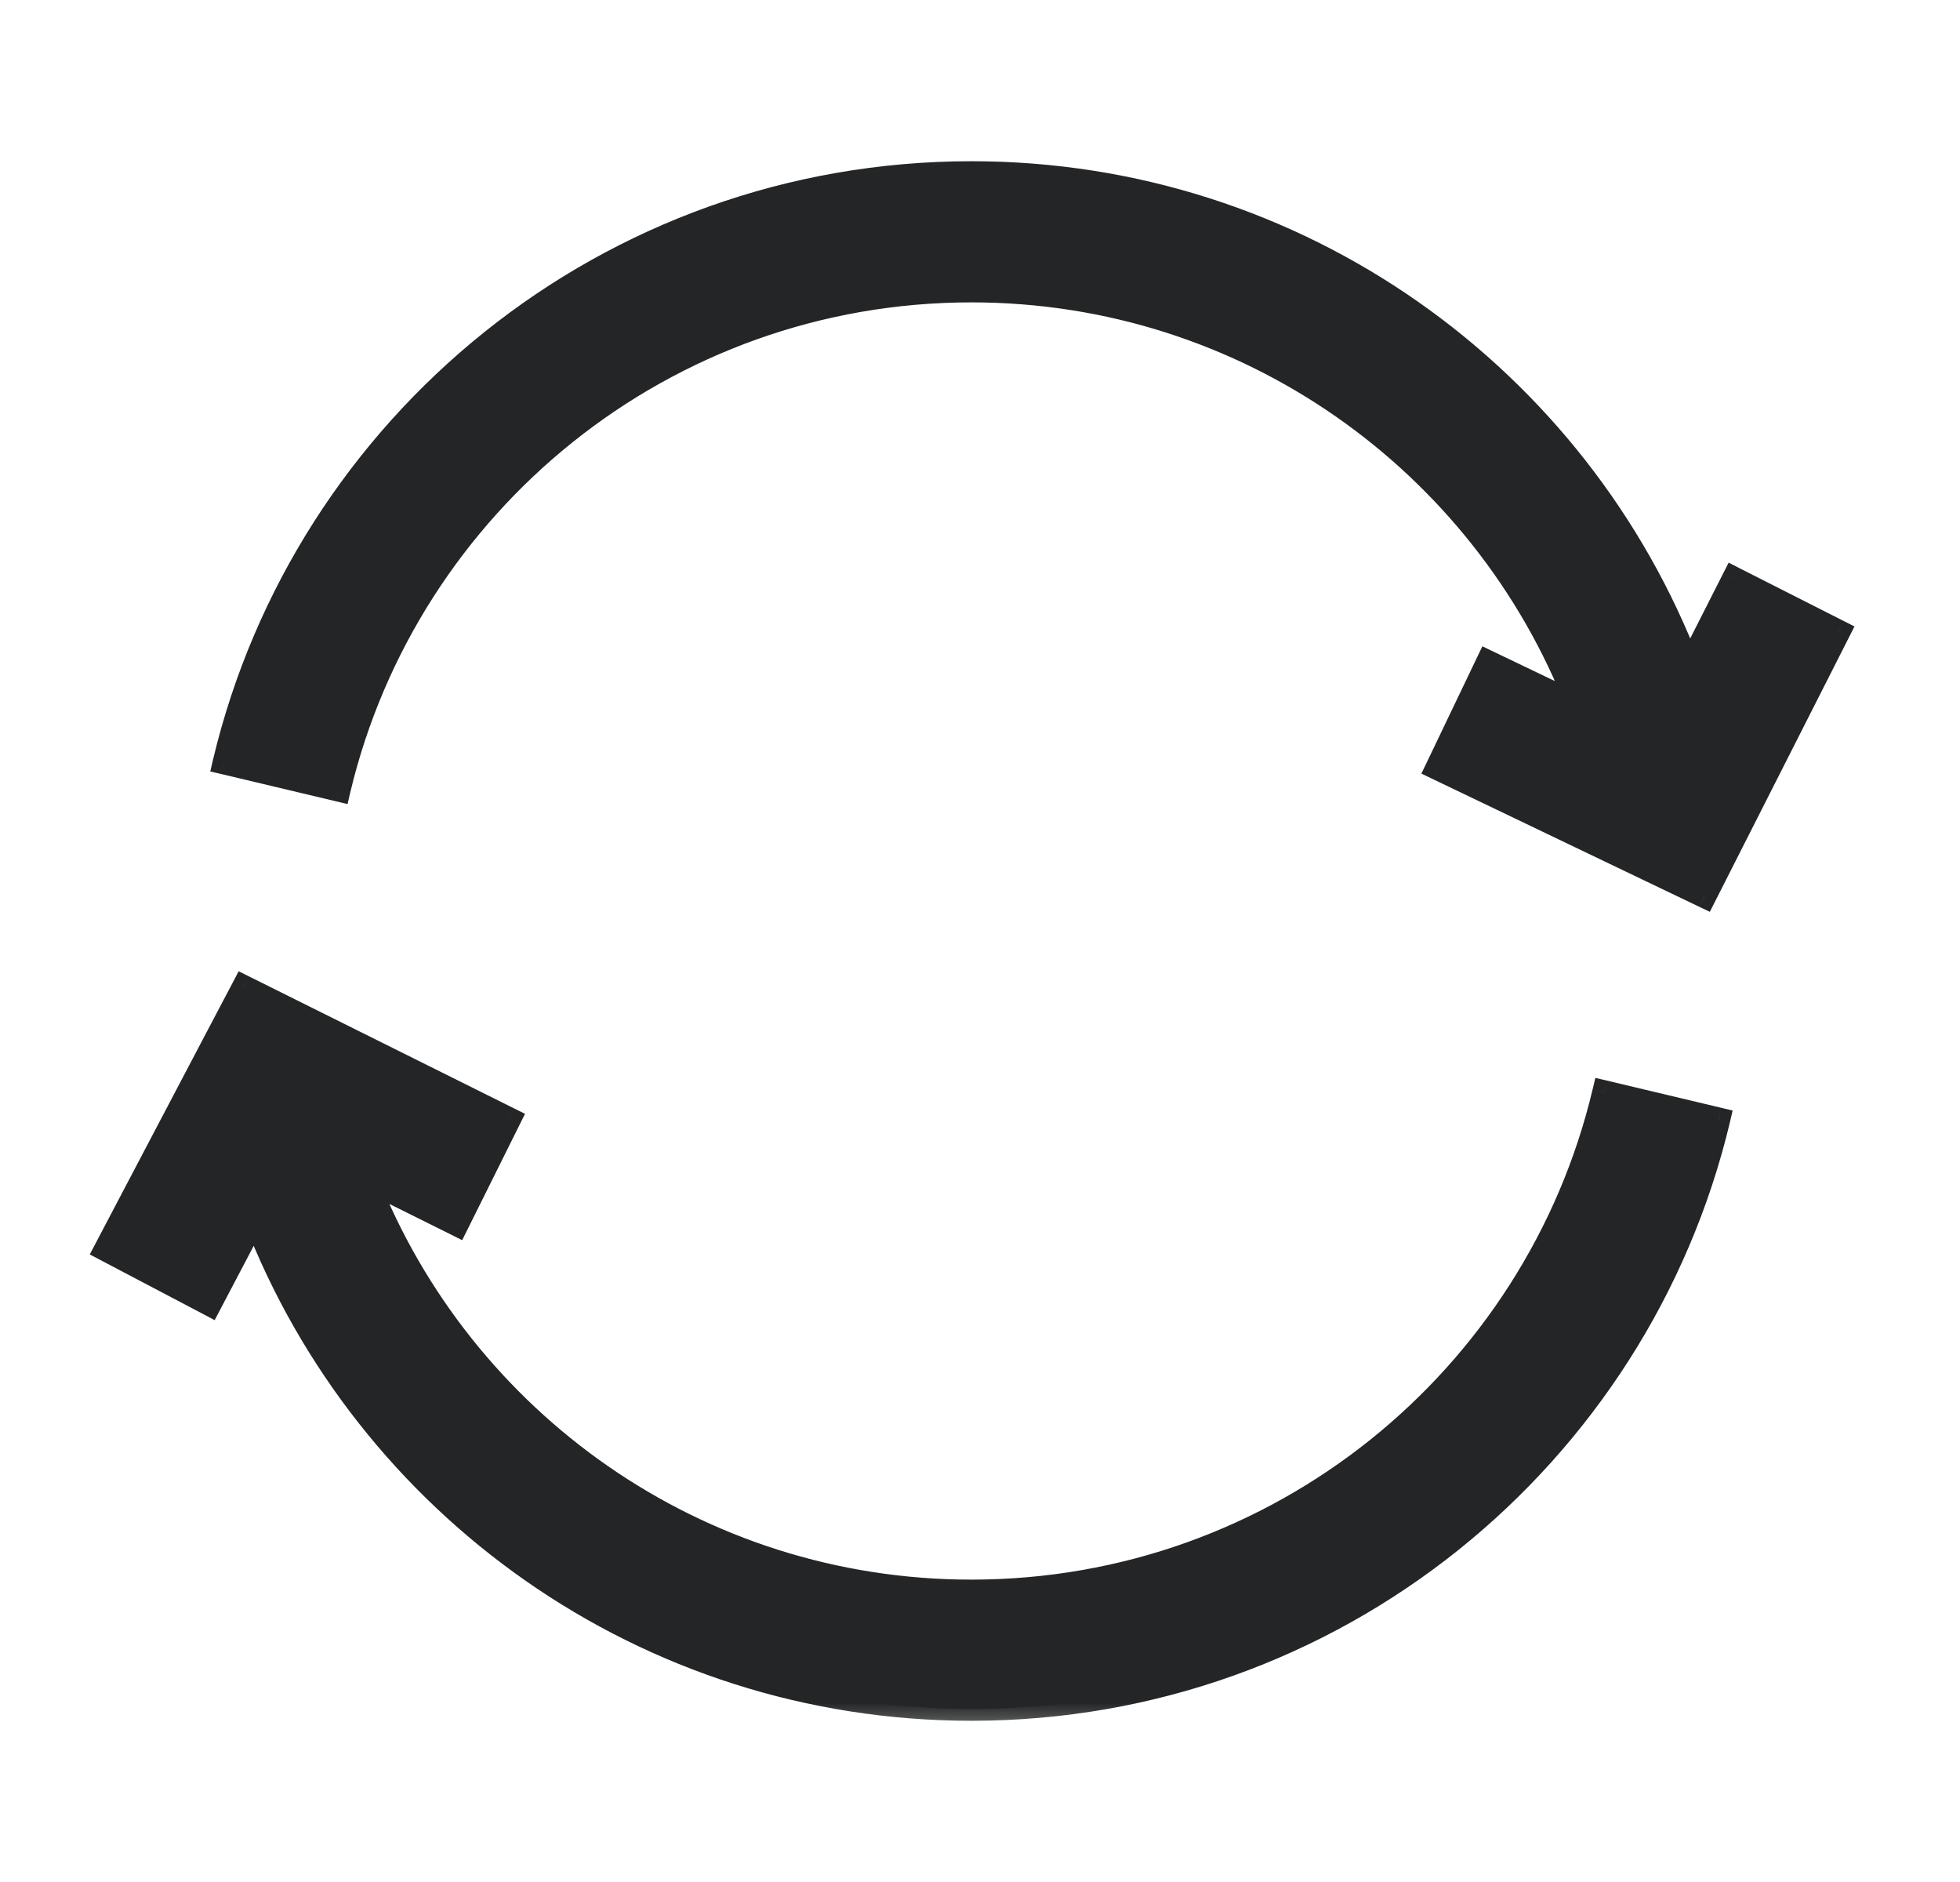
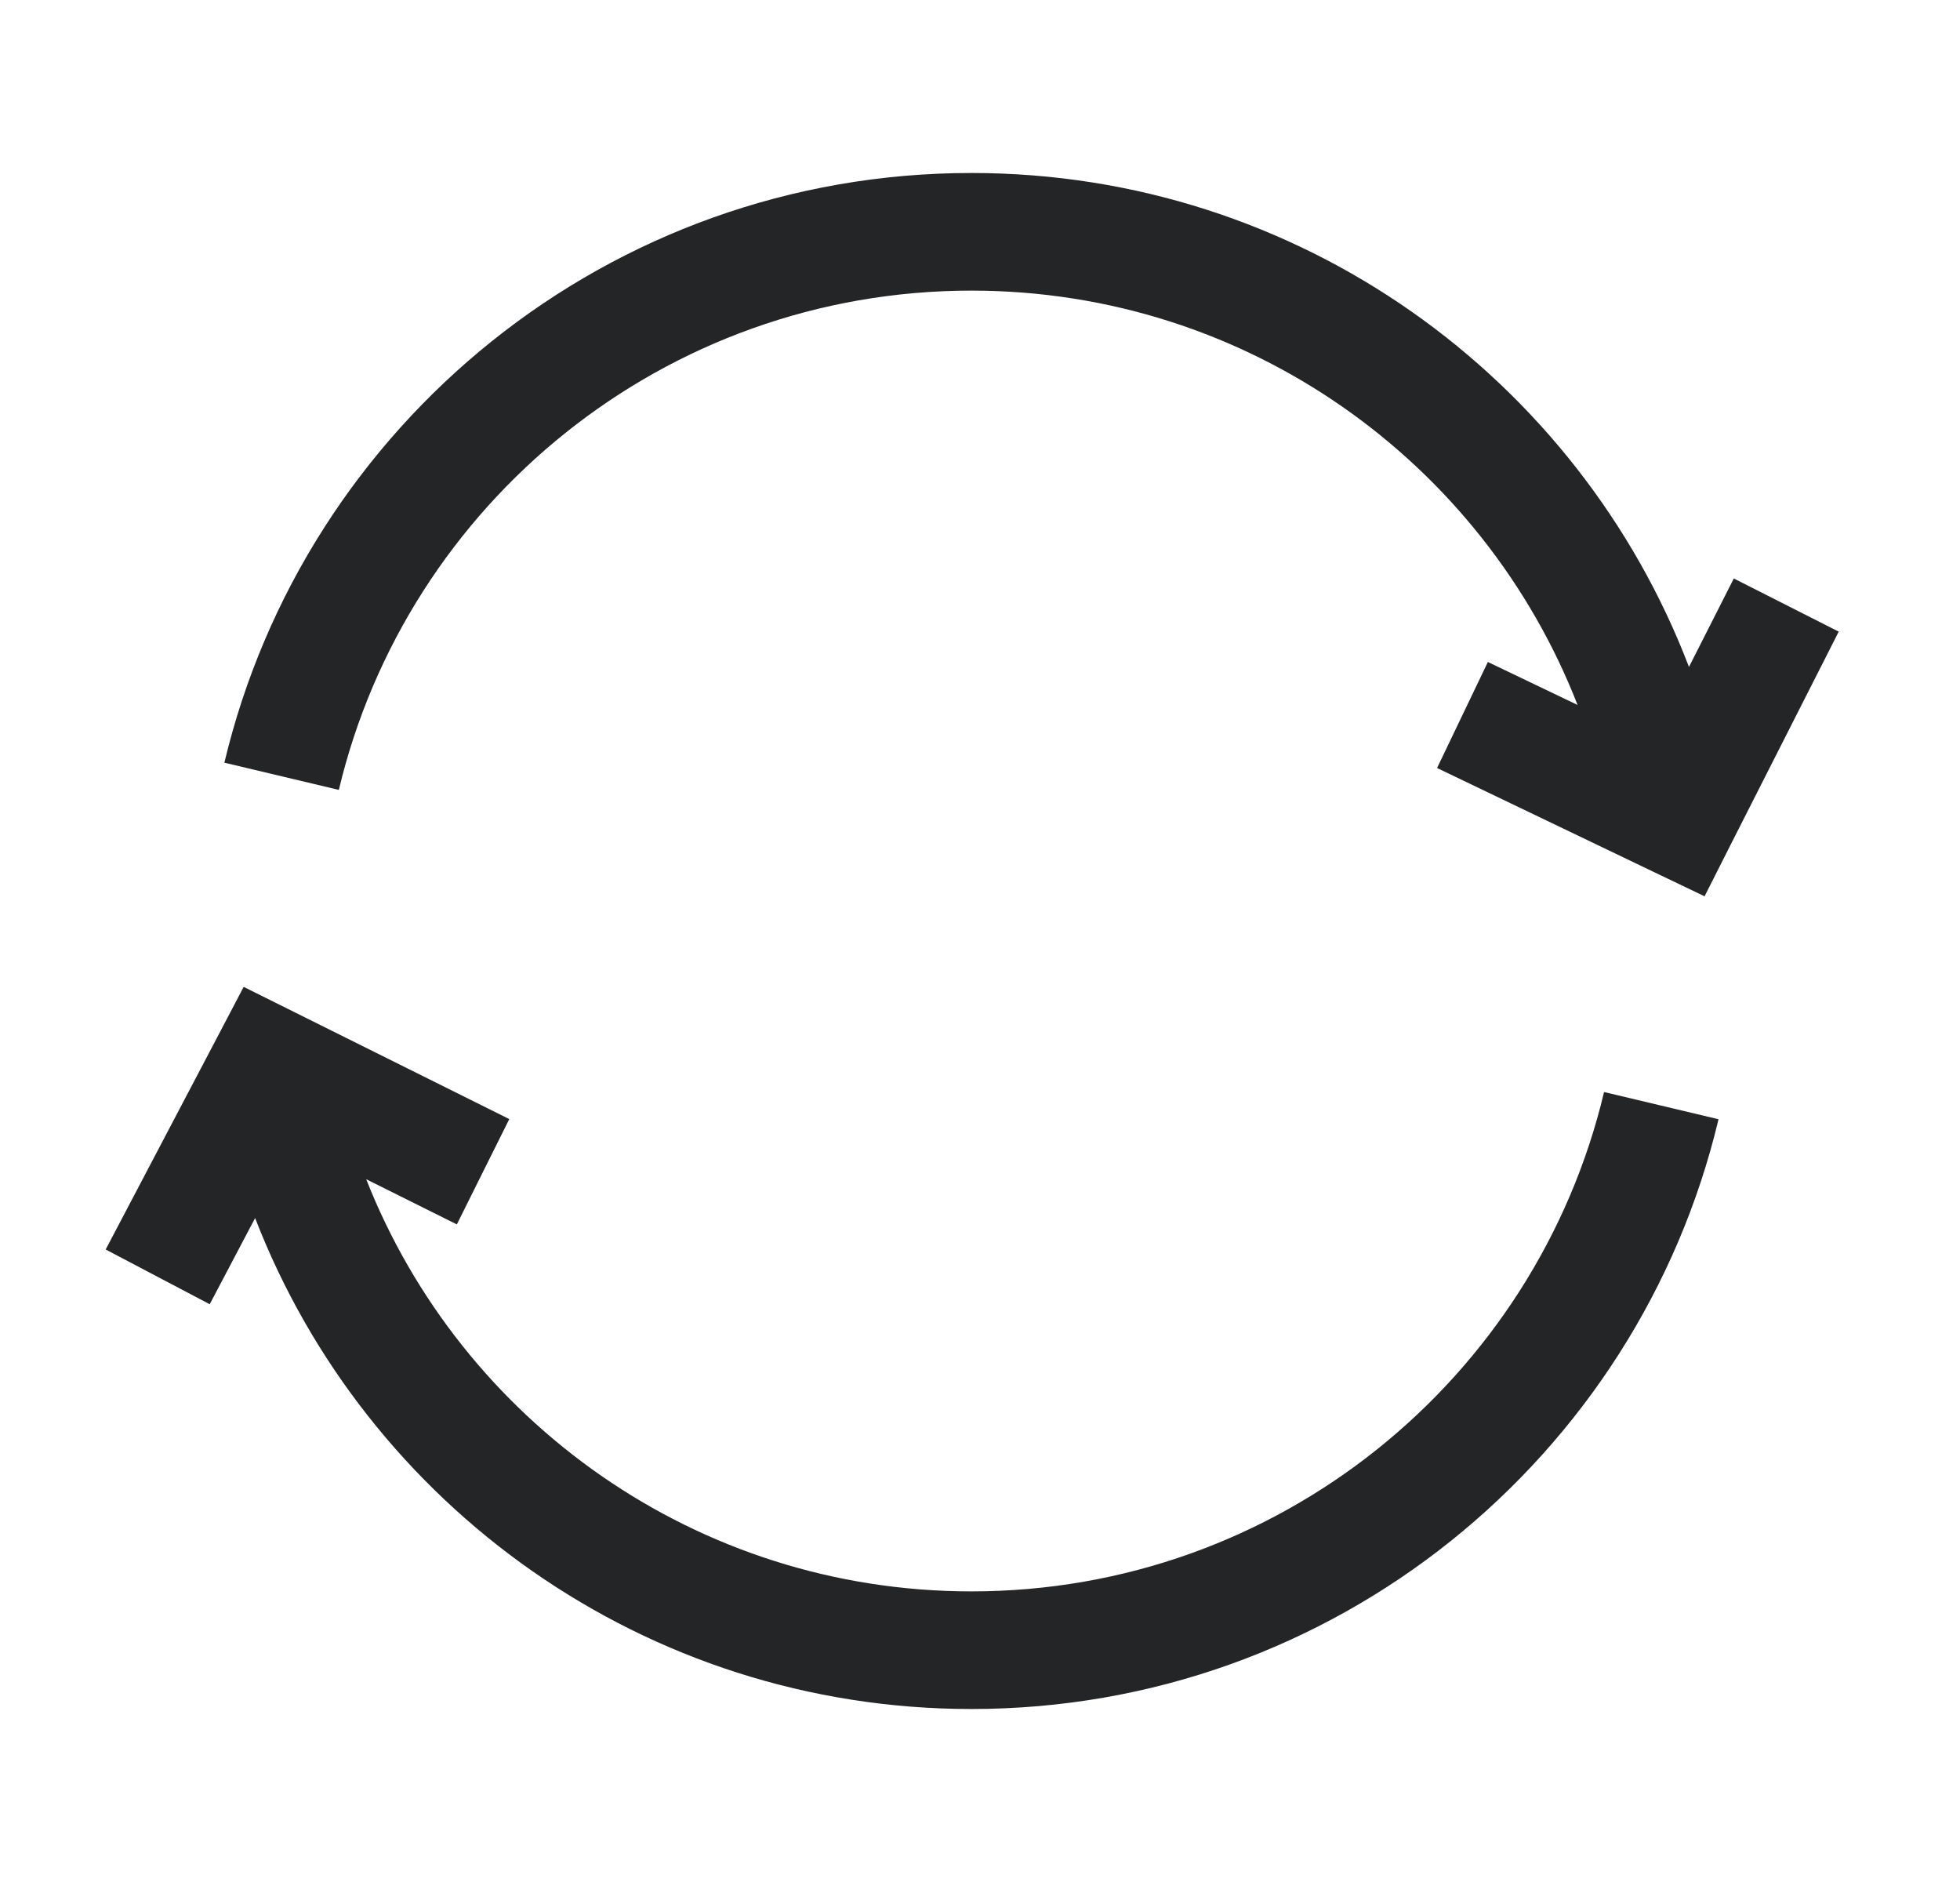
<svg xmlns="http://www.w3.org/2000/svg" width="25" height="24" viewBox="0 0 25 24" fill="none">
  <mask id="path-1-outside-1_7208_62623" maskUnits="userSpaceOnUse" x="0.348" y="1.206" width="24" height="21" fill="black">
-     <rect fill="white" x="0.348" y="1.206" width="24" height="21" />
-     <path fill-rule="evenodd" clip-rule="evenodd" d="M4.322 10.073C5.19 6.421 8.474 3.706 12.391 3.706C15.909 3.706 18.917 5.897 20.122 8.99L18.978 8.442L18.33 9.794L21.08 11.113L21.742 11.43L22.073 10.775L23.453 8.055L22.115 7.377L21.543 8.505C20.135 4.822 16.569 2.206 12.391 2.206C7.764 2.206 3.888 5.414 2.862 9.726L4.322 10.073ZM20.46 13.926C19.592 17.578 16.308 20.294 12.391 20.294C8.883 20.294 5.883 18.116 4.671 15.038L5.827 15.614L6.496 14.271L3.765 12.912L3.108 12.585L2.767 13.235L1.348 15.934L2.675 16.632L3.254 15.533C4.671 19.196 8.227 21.794 12.391 21.794C17.018 21.794 20.894 18.586 21.92 14.273L20.46 13.926Z" />
-   </mask>
+     </mask>
  <path fill-rule="evenodd" clip-rule="evenodd" d="M4.322 10.073C5.19 6.421 8.474 3.706 12.391 3.706C15.909 3.706 18.917 5.897 20.122 8.99L18.978 8.442L18.33 9.794L21.08 11.113L21.742 11.43L22.073 10.775L23.453 8.055L22.115 7.377L21.543 8.505C20.135 4.822 16.569 2.206 12.391 2.206C7.764 2.206 3.888 5.414 2.862 9.726L4.322 10.073ZM20.46 13.926C19.592 17.578 16.308 20.294 12.391 20.294C8.883 20.294 5.883 18.116 4.671 15.038L5.827 15.614L6.496 14.271L3.765 12.912L3.108 12.585L2.767 13.235L1.348 15.934L2.675 16.632L3.254 15.533C4.671 19.196 8.227 21.794 12.391 21.794C17.018 21.794 20.894 18.586 21.92 14.273L20.46 13.926Z" fill="#232526" />
-   <path d="M4.322 10.073L4.287 10.219L4.433 10.254L4.467 10.108L4.322 10.073ZM20.122 8.99L20.057 9.125L20.4 9.29L20.262 8.936L20.122 8.99ZM18.978 8.442L19.043 8.307L18.908 8.242L18.843 8.377L18.978 8.442ZM18.33 9.794L18.195 9.73L18.13 9.865L18.265 9.93L18.33 9.794ZM21.08 11.113L21.145 10.977L21.08 11.113ZM21.742 11.43L21.677 11.565L21.809 11.628L21.875 11.498L21.742 11.43ZM22.073 10.775L21.939 10.708L22.073 10.775ZM23.453 8.055L23.586 8.123L23.654 7.989L23.52 7.921L23.453 8.055ZM22.115 7.377L22.182 7.243L22.049 7.175L21.981 7.309L22.115 7.377ZM21.543 8.505L21.403 8.558L21.523 8.875L21.677 8.573L21.543 8.505ZM2.862 9.726L2.716 9.692L2.682 9.838L2.828 9.872L2.862 9.726ZM20.46 13.926L20.495 13.78L20.349 13.746L20.314 13.892L20.46 13.926ZM4.671 15.038L4.738 14.904L4.388 14.73L4.531 15.093L4.671 15.038ZM5.827 15.614L5.761 15.748L5.895 15.815L5.962 15.681L5.827 15.614ZM6.496 14.271L6.63 14.338L6.697 14.204L6.562 14.137L6.496 14.271ZM3.765 12.912L3.698 13.046L3.765 12.912ZM3.108 12.585L3.175 12.451L3.044 12.386L2.976 12.516L3.108 12.585ZM2.767 13.235L2.9 13.304L2.767 13.235ZM1.348 15.934L1.215 15.864L1.145 15.997L1.278 16.067L1.348 15.934ZM2.675 16.632L2.606 16.765L2.738 16.835L2.808 16.702L2.675 16.632ZM3.254 15.533L3.393 15.479L3.274 15.171L3.121 15.463L3.254 15.533ZM21.92 14.273L22.066 14.308L22.1 14.162L21.954 14.127L21.92 14.273ZM12.391 3.556C8.403 3.556 5.06 6.321 4.176 10.039L4.467 10.108C5.32 6.522 8.545 3.856 12.391 3.856V3.556ZM20.262 8.936C19.035 5.787 15.973 3.556 12.391 3.556V3.856C15.845 3.856 18.799 6.007 19.983 9.045L20.262 8.936ZM18.913 8.577L20.057 9.125L20.187 8.855L19.043 8.307L18.913 8.577ZM18.465 9.859L19.113 8.507L18.843 8.377L18.195 9.73L18.465 9.859ZM21.145 10.977L18.395 9.659L18.265 9.93L21.015 11.248L21.145 10.977ZM21.806 11.294L21.145 10.977L21.015 11.248L21.677 11.565L21.806 11.294ZM21.939 10.708L21.608 11.362L21.875 11.498L22.207 10.843L21.939 10.708ZM23.319 7.987L21.939 10.708L22.207 10.843L23.586 8.123L23.319 7.987ZM22.047 7.511L23.385 8.189L23.52 7.921L22.182 7.243L22.047 7.511ZM21.677 8.573L22.248 7.445L21.981 7.309L21.409 8.437L21.677 8.573ZM12.391 2.356C16.505 2.356 20.017 4.932 21.403 8.558L21.683 8.451C20.254 4.712 16.634 2.056 12.391 2.056V2.356ZM3.008 9.761C4.018 5.515 7.835 2.356 12.391 2.356V2.056C7.693 2.056 3.757 5.313 2.716 9.692L3.008 9.761ZM4.356 9.927L2.897 9.581L2.828 9.872L4.287 10.219L4.356 9.927ZM12.391 20.444C16.379 20.444 19.722 17.679 20.606 13.961L20.314 13.892C19.462 17.478 16.237 20.144 12.391 20.144V20.444ZM4.531 15.093C5.765 18.227 8.82 20.444 12.391 20.444V20.144C8.947 20.144 6.001 18.006 4.81 14.983L4.531 15.093ZM5.894 15.48L4.738 14.904L4.604 15.173L5.761 15.748L5.894 15.48ZM6.361 14.204L5.693 15.547L5.962 15.681L6.63 14.338L6.361 14.204ZM3.698 13.046L6.429 14.405L6.562 14.137L3.832 12.778L3.698 13.046ZM3.042 12.72L3.698 13.046L3.832 12.778L3.175 12.451L3.042 12.72ZM2.9 13.304L3.241 12.655L2.976 12.516L2.634 13.165L2.9 13.304ZM1.48 16.004L2.9 13.304L2.634 13.165L1.215 15.864L1.48 16.004ZM2.745 16.5L1.417 15.802L1.278 16.067L2.606 16.765L2.745 16.5ZM3.121 15.463L2.543 16.563L2.808 16.702L3.386 15.602L3.121 15.463ZM12.391 21.644C8.291 21.644 4.789 19.086 3.393 15.479L3.114 15.587C4.553 19.306 8.163 21.944 12.391 21.944V21.644ZM21.774 14.239C20.764 18.485 16.947 21.644 12.391 21.644V21.944C17.089 21.944 21.024 18.687 22.066 14.308L21.774 14.239ZM20.426 14.072L21.885 14.419L21.954 14.127L20.495 13.78L20.426 14.072Z" fill="#232526" mask="url(#path-1-outside-1_7208_62623)" />
</svg>